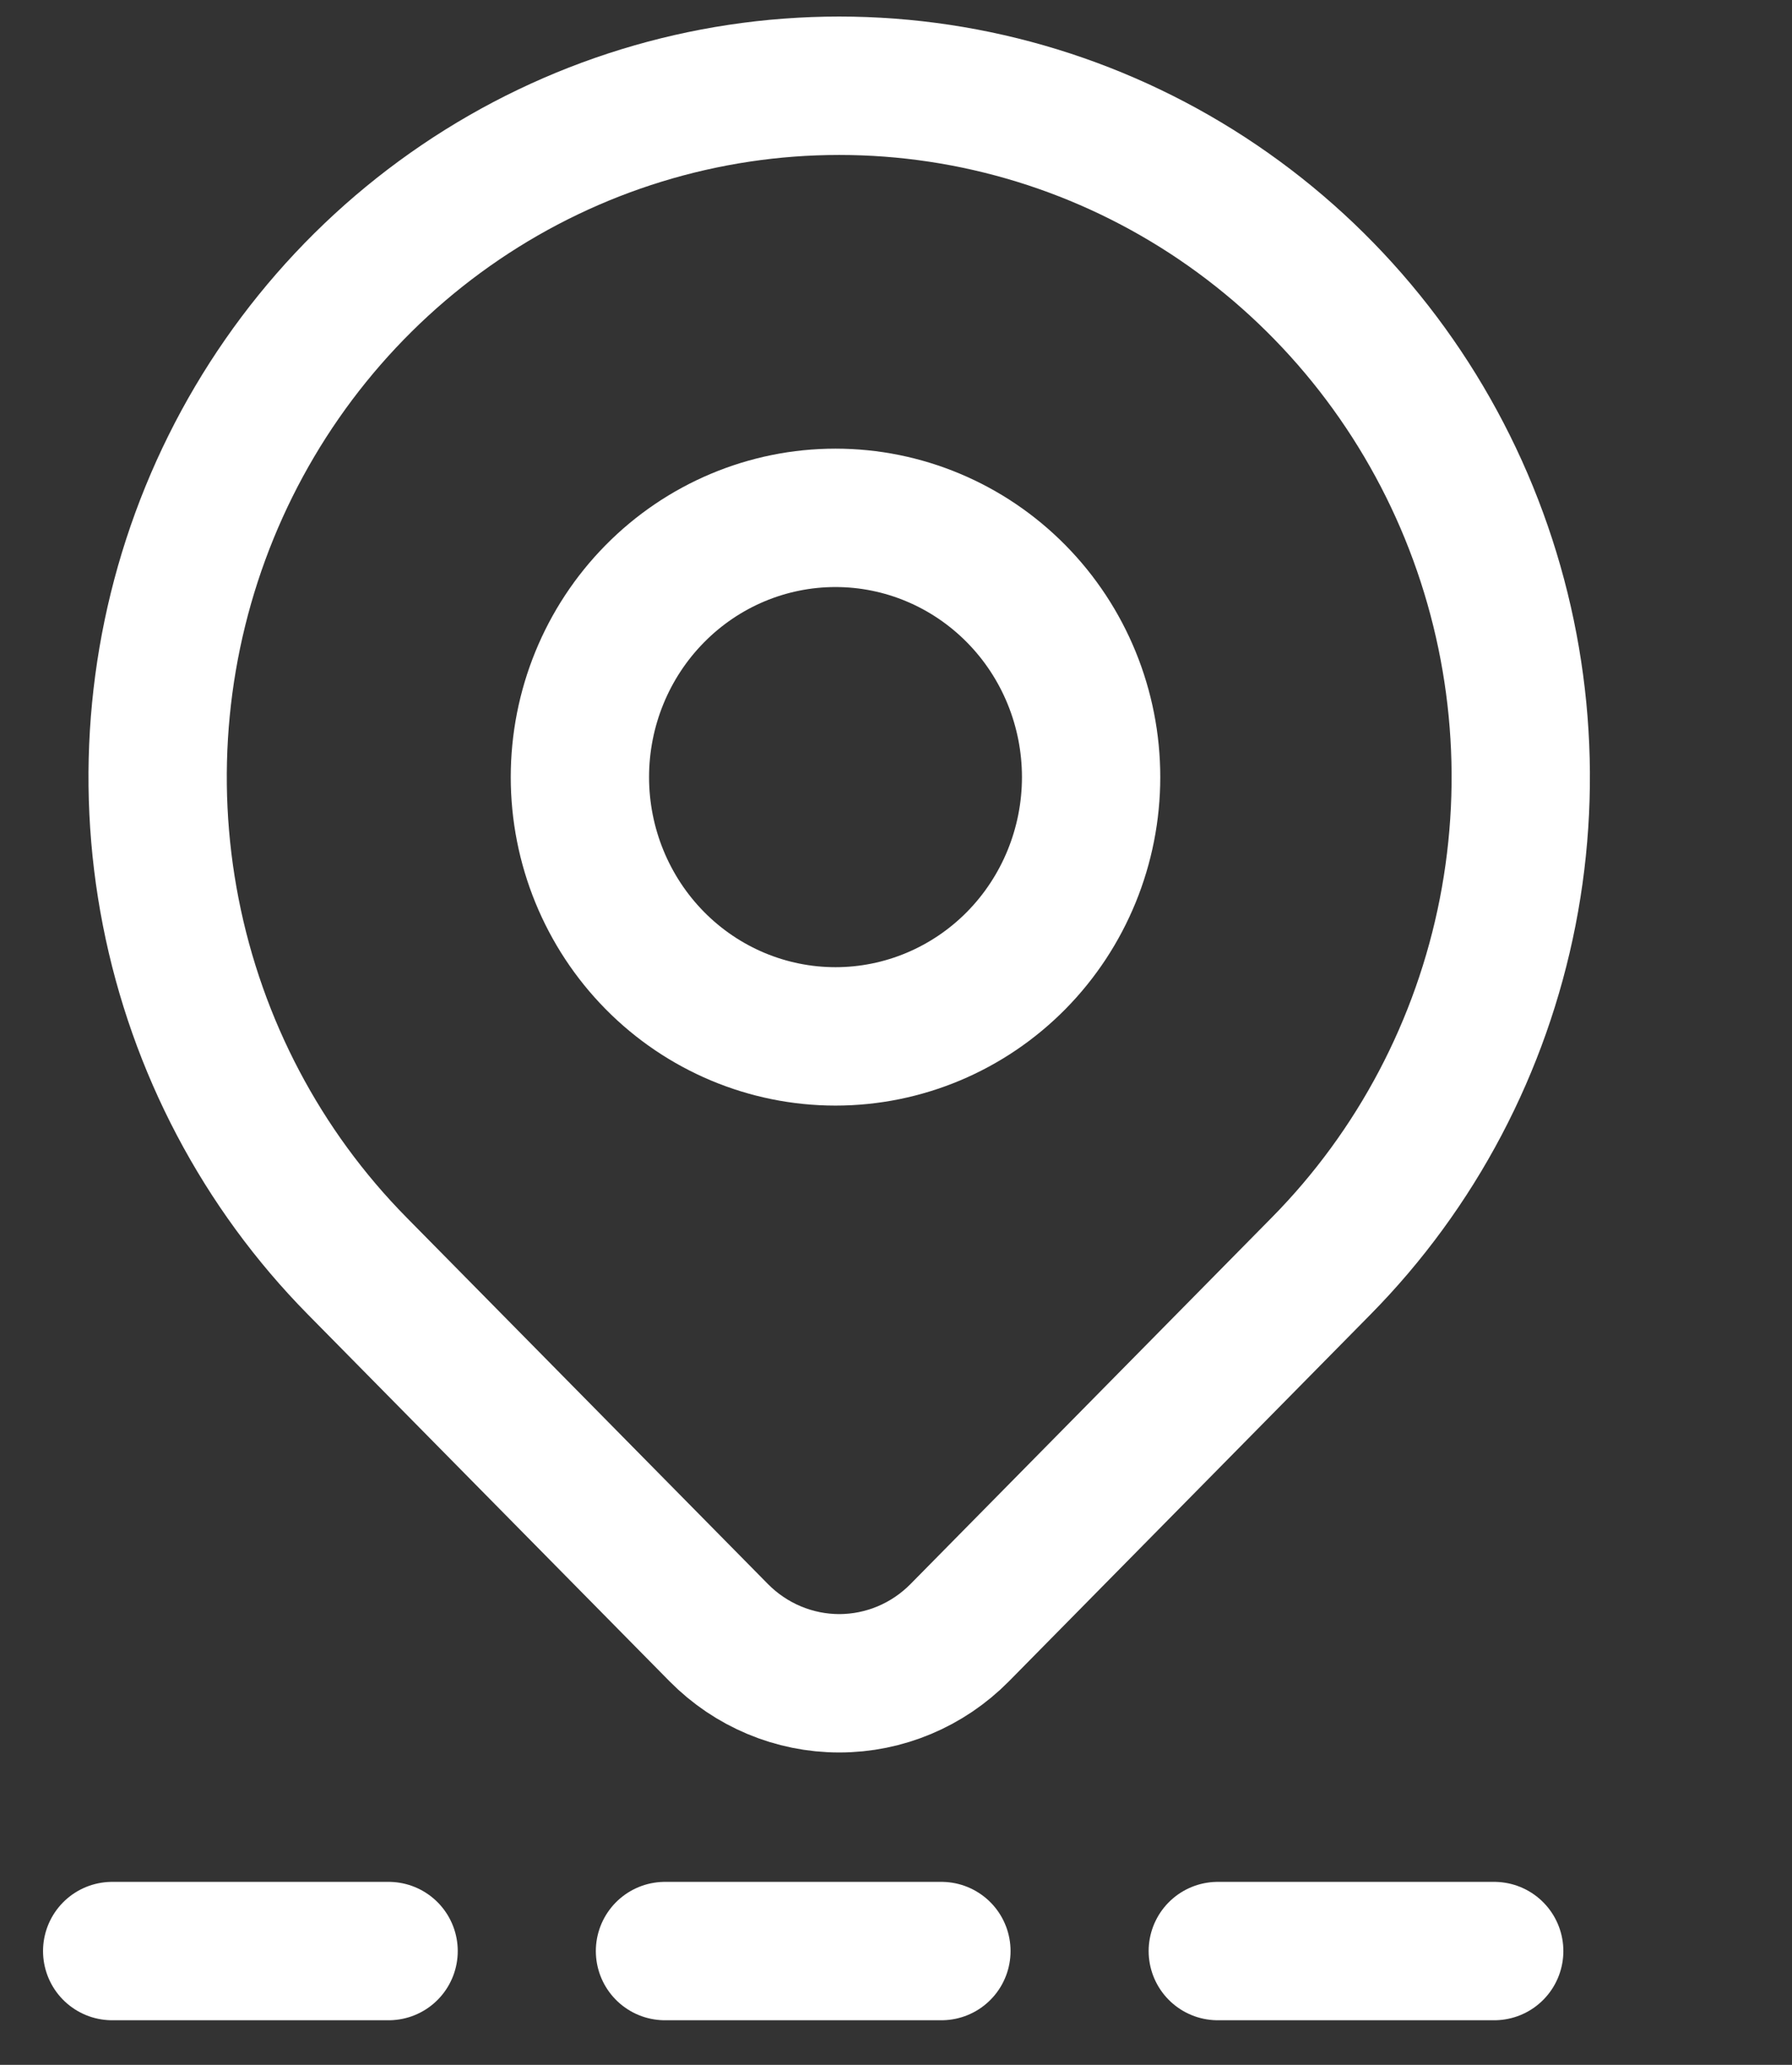
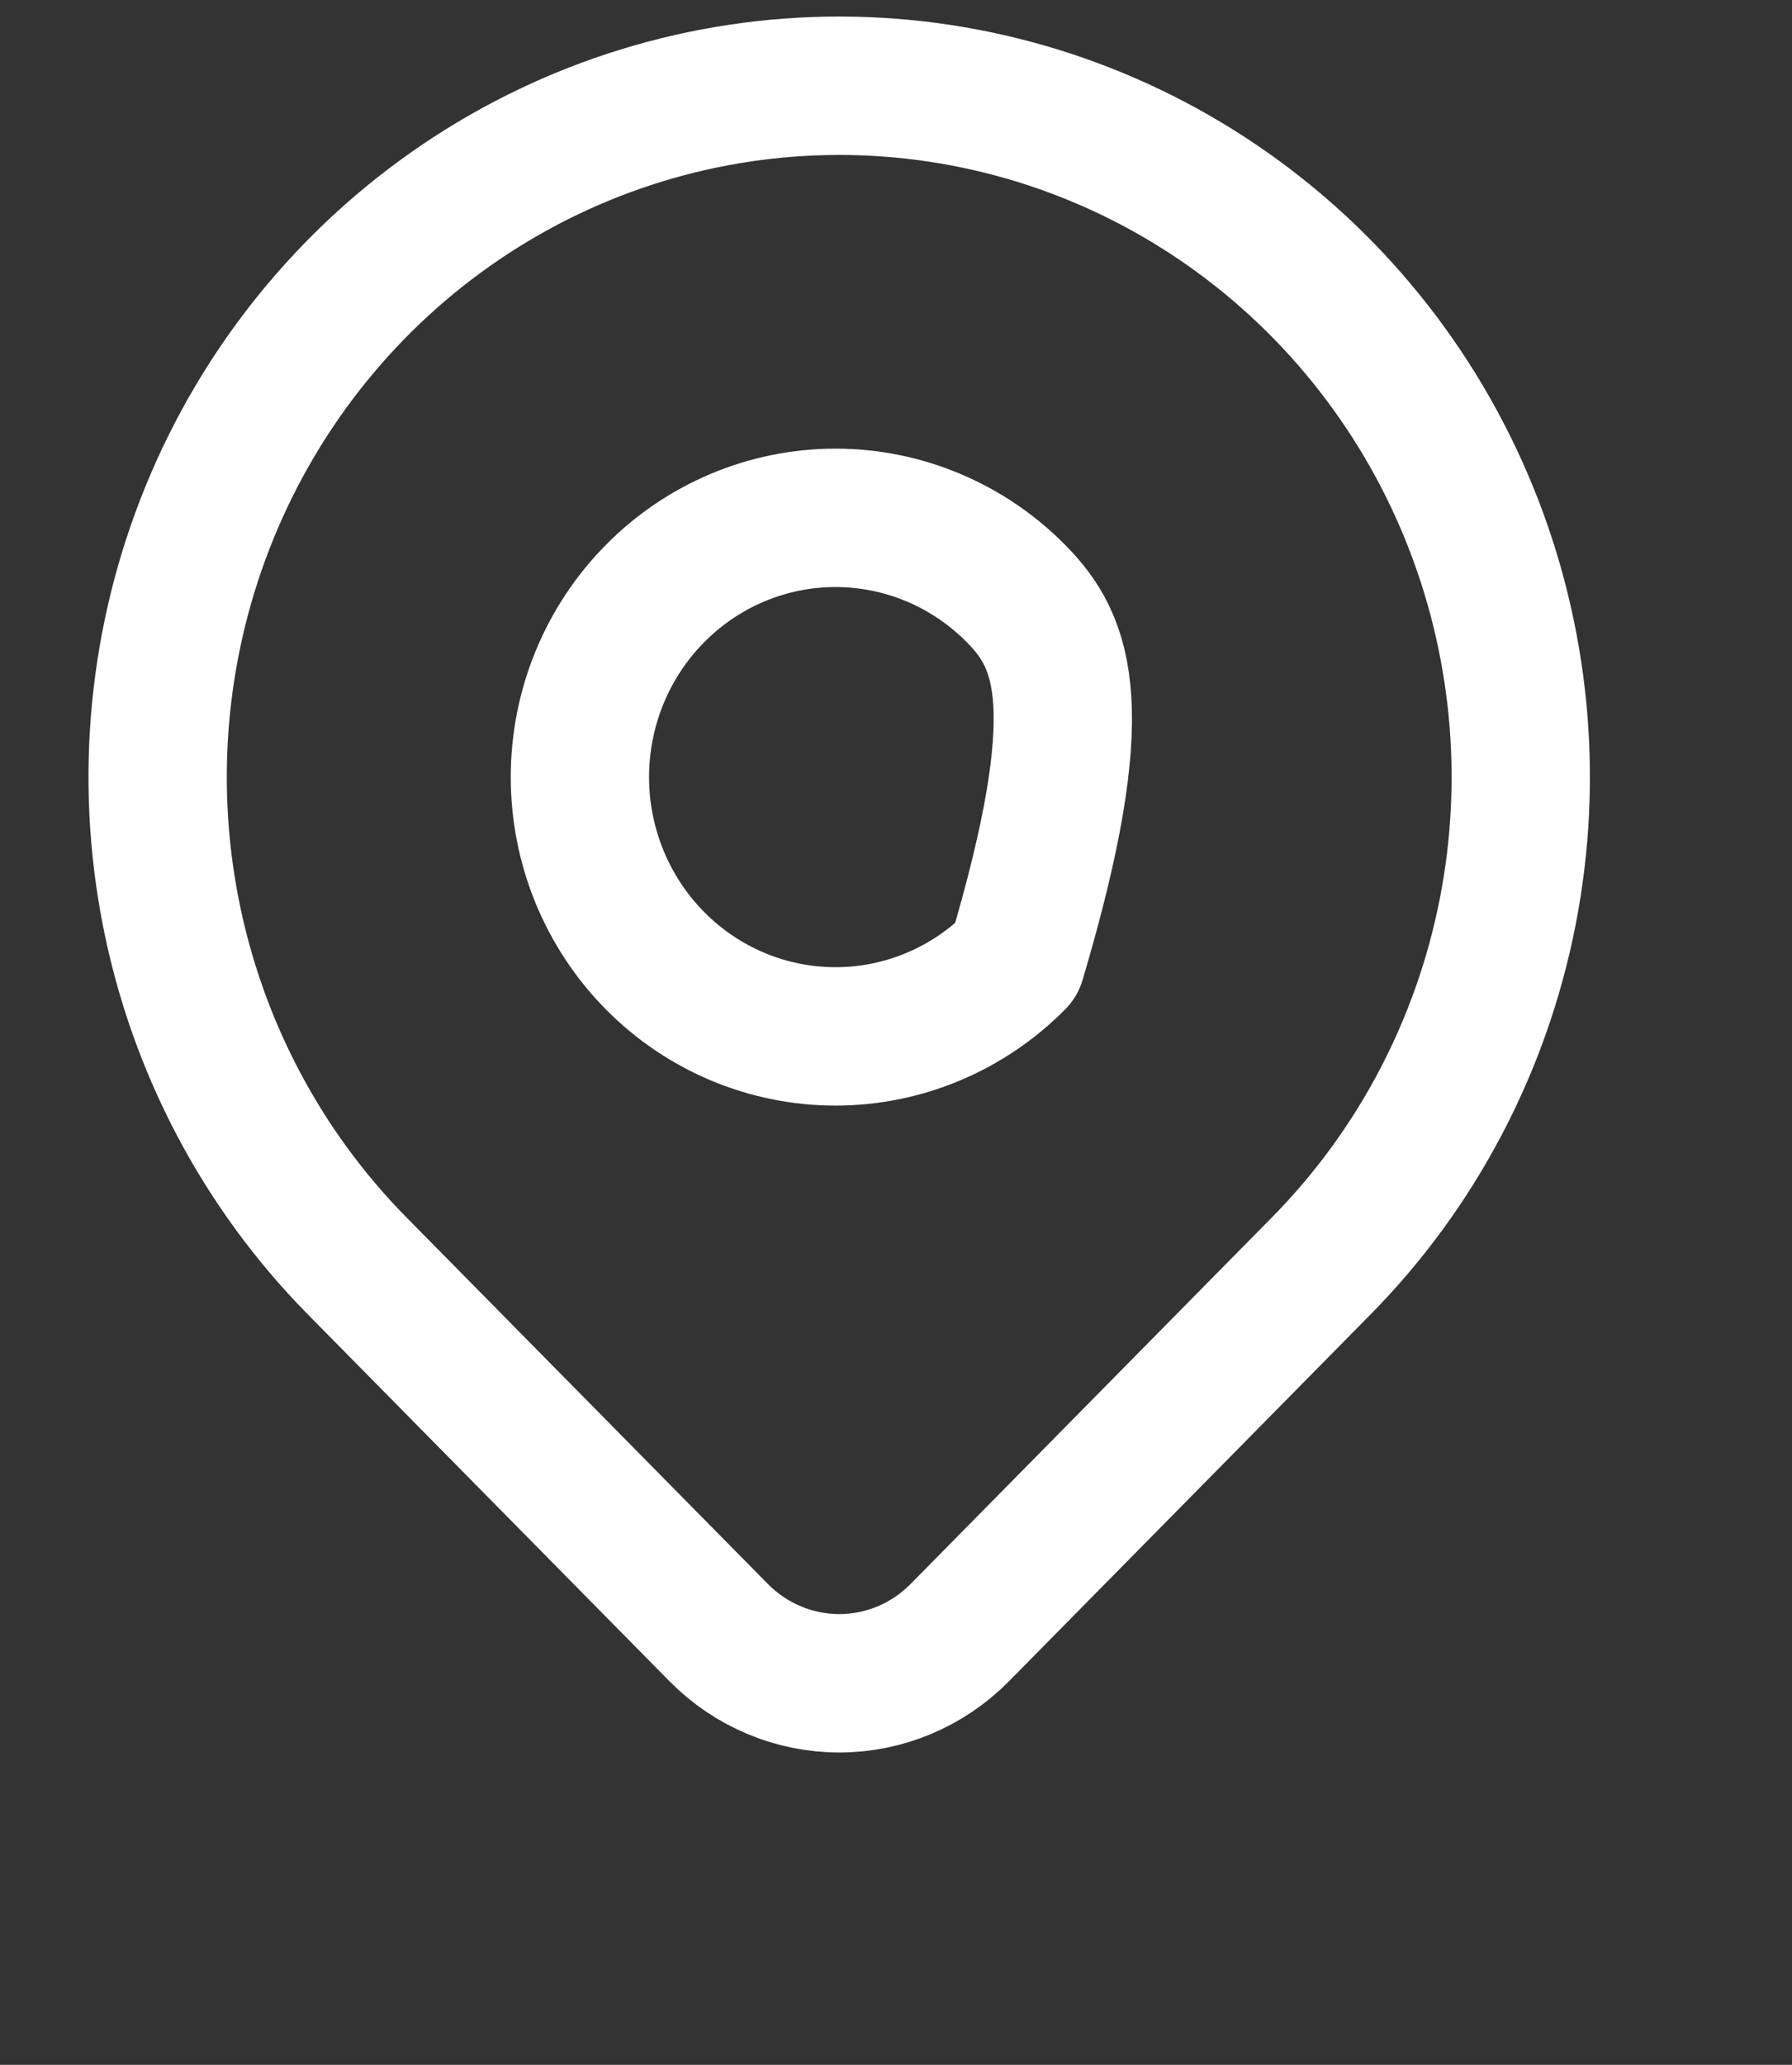
<svg xmlns="http://www.w3.org/2000/svg" width="33" height="38" viewBox="0 0 33 38" fill="none">
  <rect x="0" y="0" width="33" height="38" fill="#333333" stroke="none" />
-   <path d="M10.679 14.302C10.679 15.567 11.175 16.781 12.058 17.676C12.94 18.57 14.137 19.073 15.386 19.073C16.634 19.073 17.831 18.57 18.714 17.676C19.597 16.781 20.093 15.567 20.093 14.302C20.093 13.036 19.597 11.822 18.714 10.928C17.831 10.033 16.634 9.53 15.386 9.53C14.137 9.53 12.94 10.033 12.058 10.928C11.175 11.822 10.679 13.036 10.679 14.302Z" stroke="white" stroke-width="2.547" stroke-linecap="round" stroke-linejoin="round" />
+   <path d="M10.679 14.302C10.679 15.567 11.175 16.781 12.058 17.676C12.94 18.57 14.137 19.073 15.386 19.073C16.634 19.073 17.831 18.57 18.714 17.676C20.093 13.036 19.597 11.822 18.714 10.928C17.831 10.033 16.634 9.53 15.386 9.53C14.137 9.53 12.94 10.033 12.058 10.928C11.175 11.822 10.679 13.036 10.679 14.302Z" stroke="white" stroke-width="2.547" stroke-linecap="round" stroke-linejoin="round" />
  <path d="M24.329 23.299L17.672 30.048C17.084 30.643 16.287 30.978 15.455 30.978C14.623 30.978 13.826 30.643 13.237 30.048L6.579 23.299C4.823 21.52 3.628 19.252 3.144 16.784C2.66 14.316 2.908 11.758 3.858 9.432C4.808 7.107 6.417 5.12 8.481 3.722C10.545 2.324 12.972 1.578 15.454 1.578C17.936 1.578 20.363 2.324 22.427 3.722C24.491 5.12 26.1 7.107 27.05 9.432C28 11.758 28.248 14.316 27.764 16.784C27.28 19.252 26.085 21.52 24.329 23.299Z" stroke="white" stroke-width="2.547" stroke-linecap="round" stroke-linejoin="round" />
-   <path d="M2.066 35.906H31.358" stroke="white" stroke-width="2.547" stroke-linecap="round" stroke-dasharray="5.09 5.09" />
</svg>